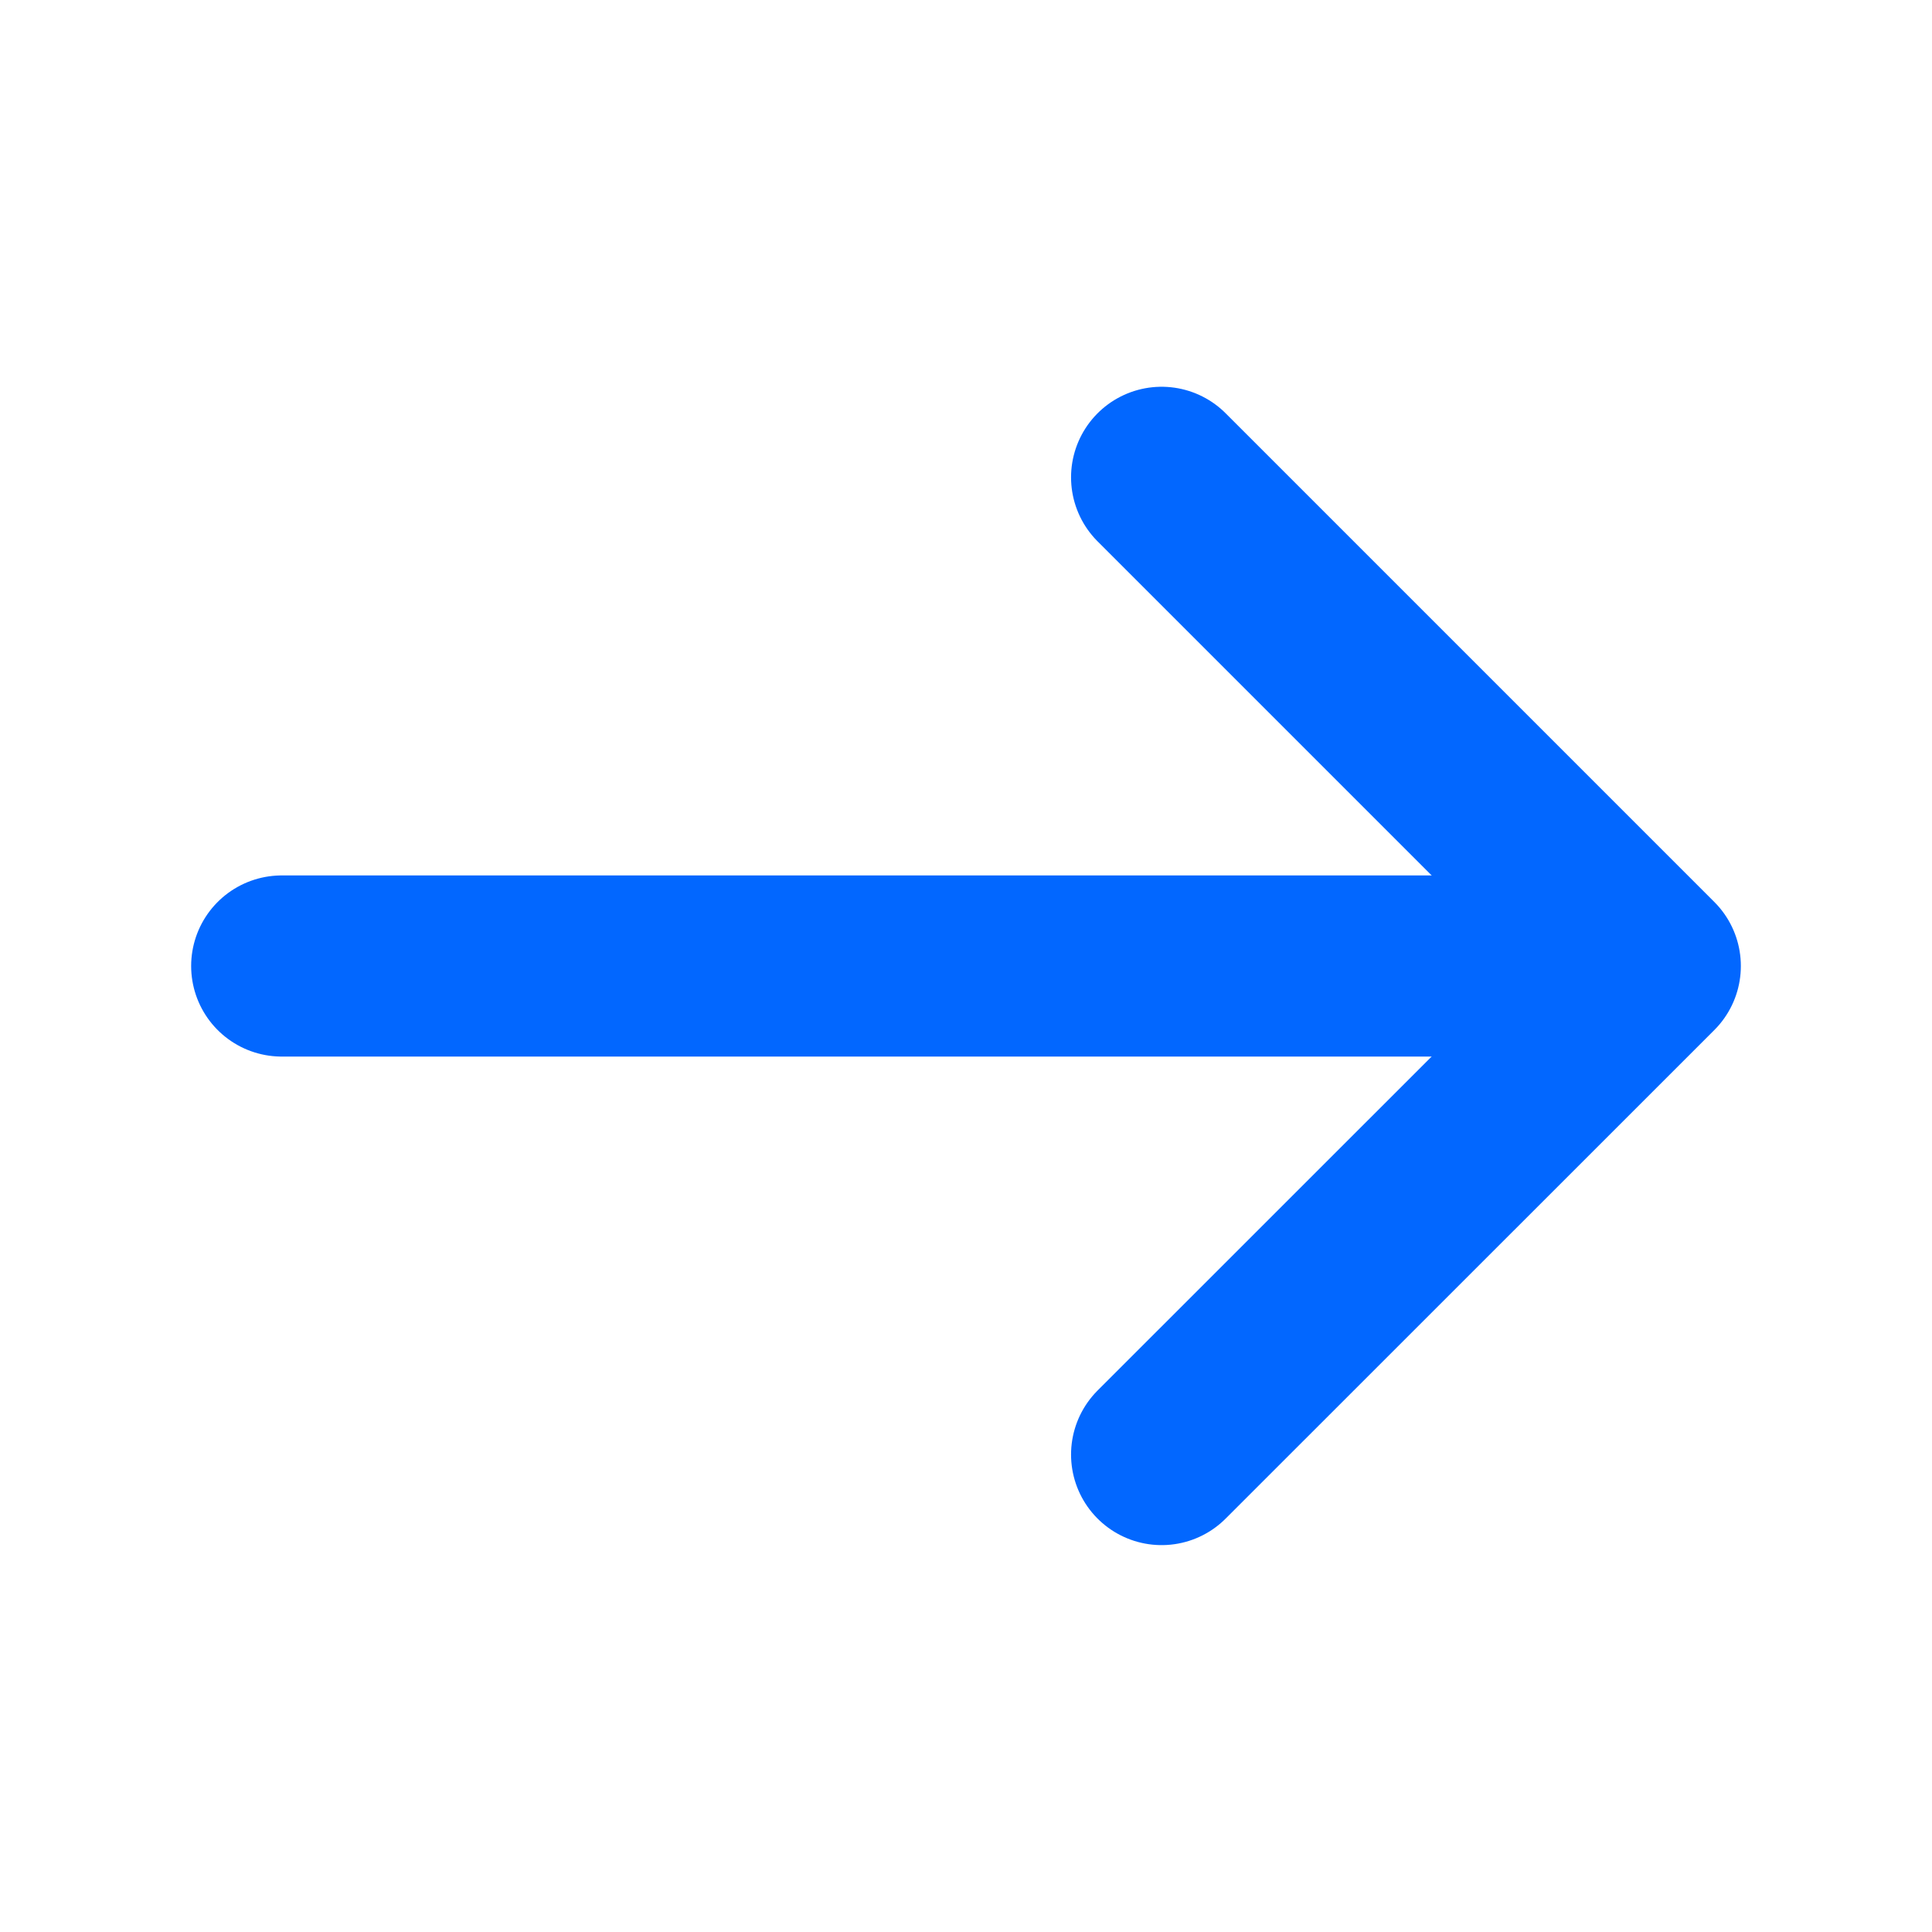
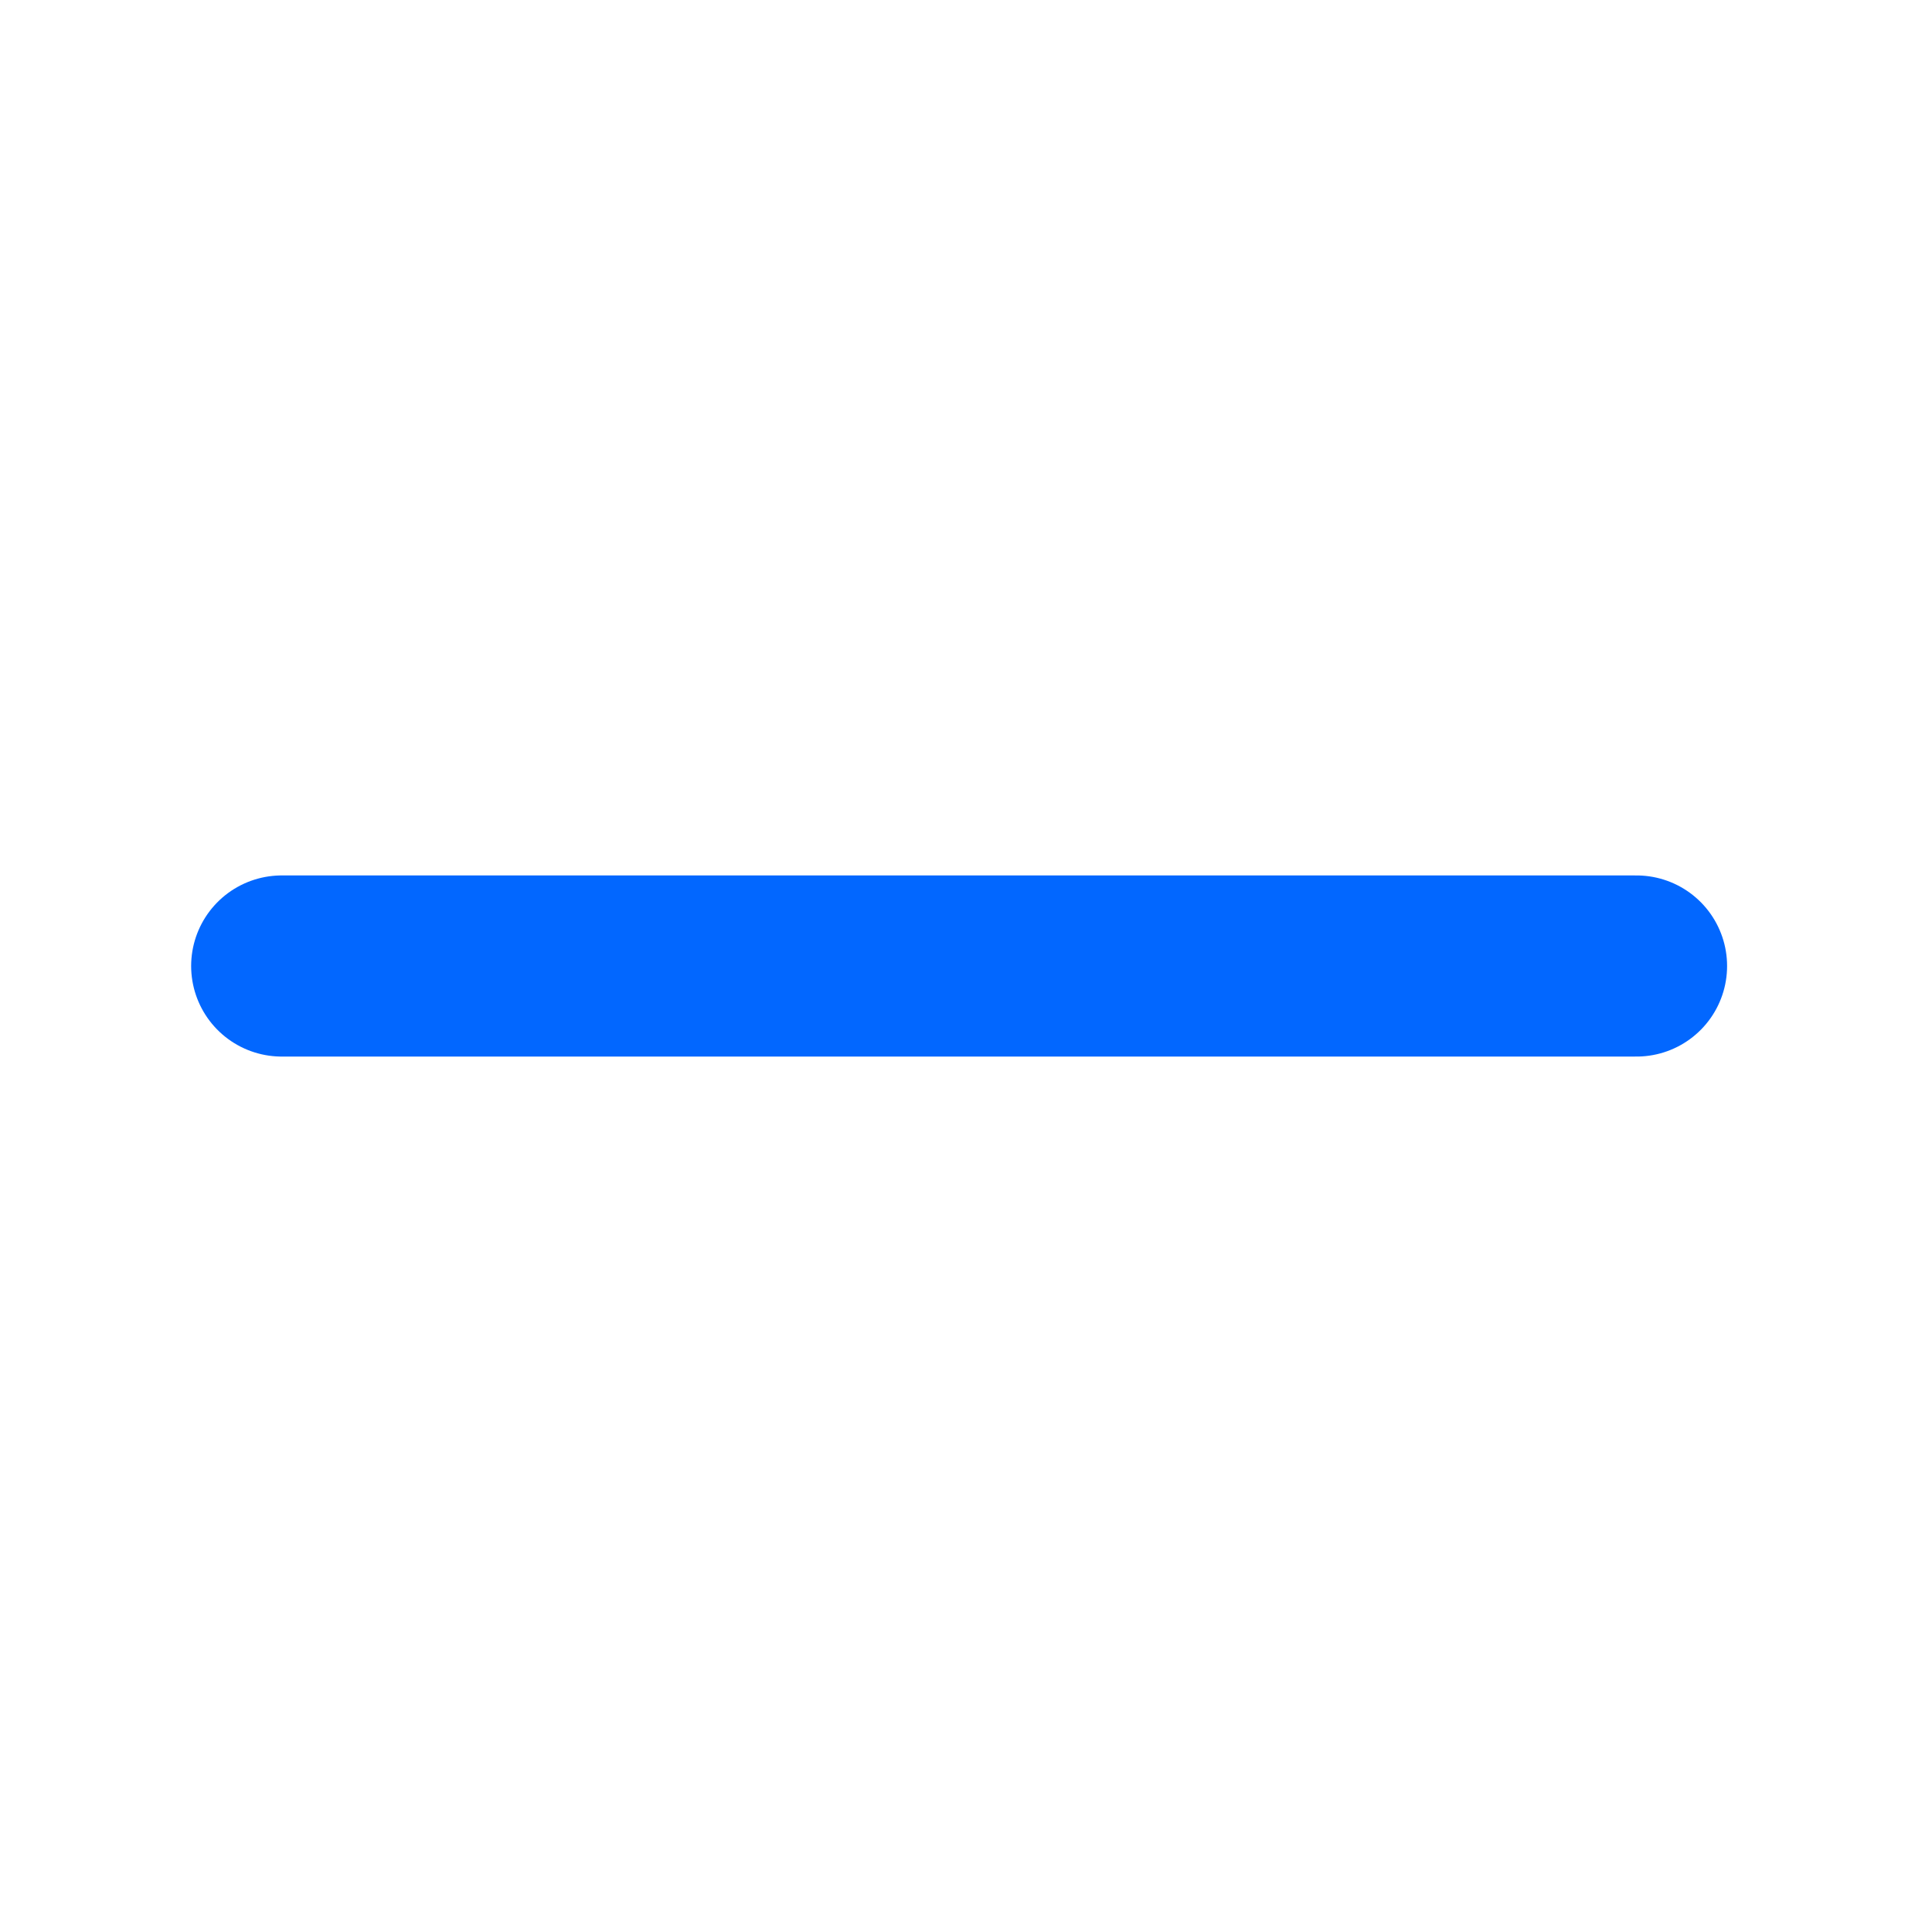
<svg xmlns="http://www.w3.org/2000/svg" width="16" height="16" viewBox="0 0 16 16" fill="none">
  <g id="vuesax/linear/arrow-right">
    <g id="arrow-right" stroke="#0267FF" stroke-width="1.5" stroke-miterlimit="10" stroke-linecap="round" stroke-linejoin="round">
-       <path id="Vector" d="M9.62 3.953L13.667 8 9.62 12.046" />
      <path id="Vector_2" d="M2.333 8h11.22" />
    </g>
  </g>
</svg>